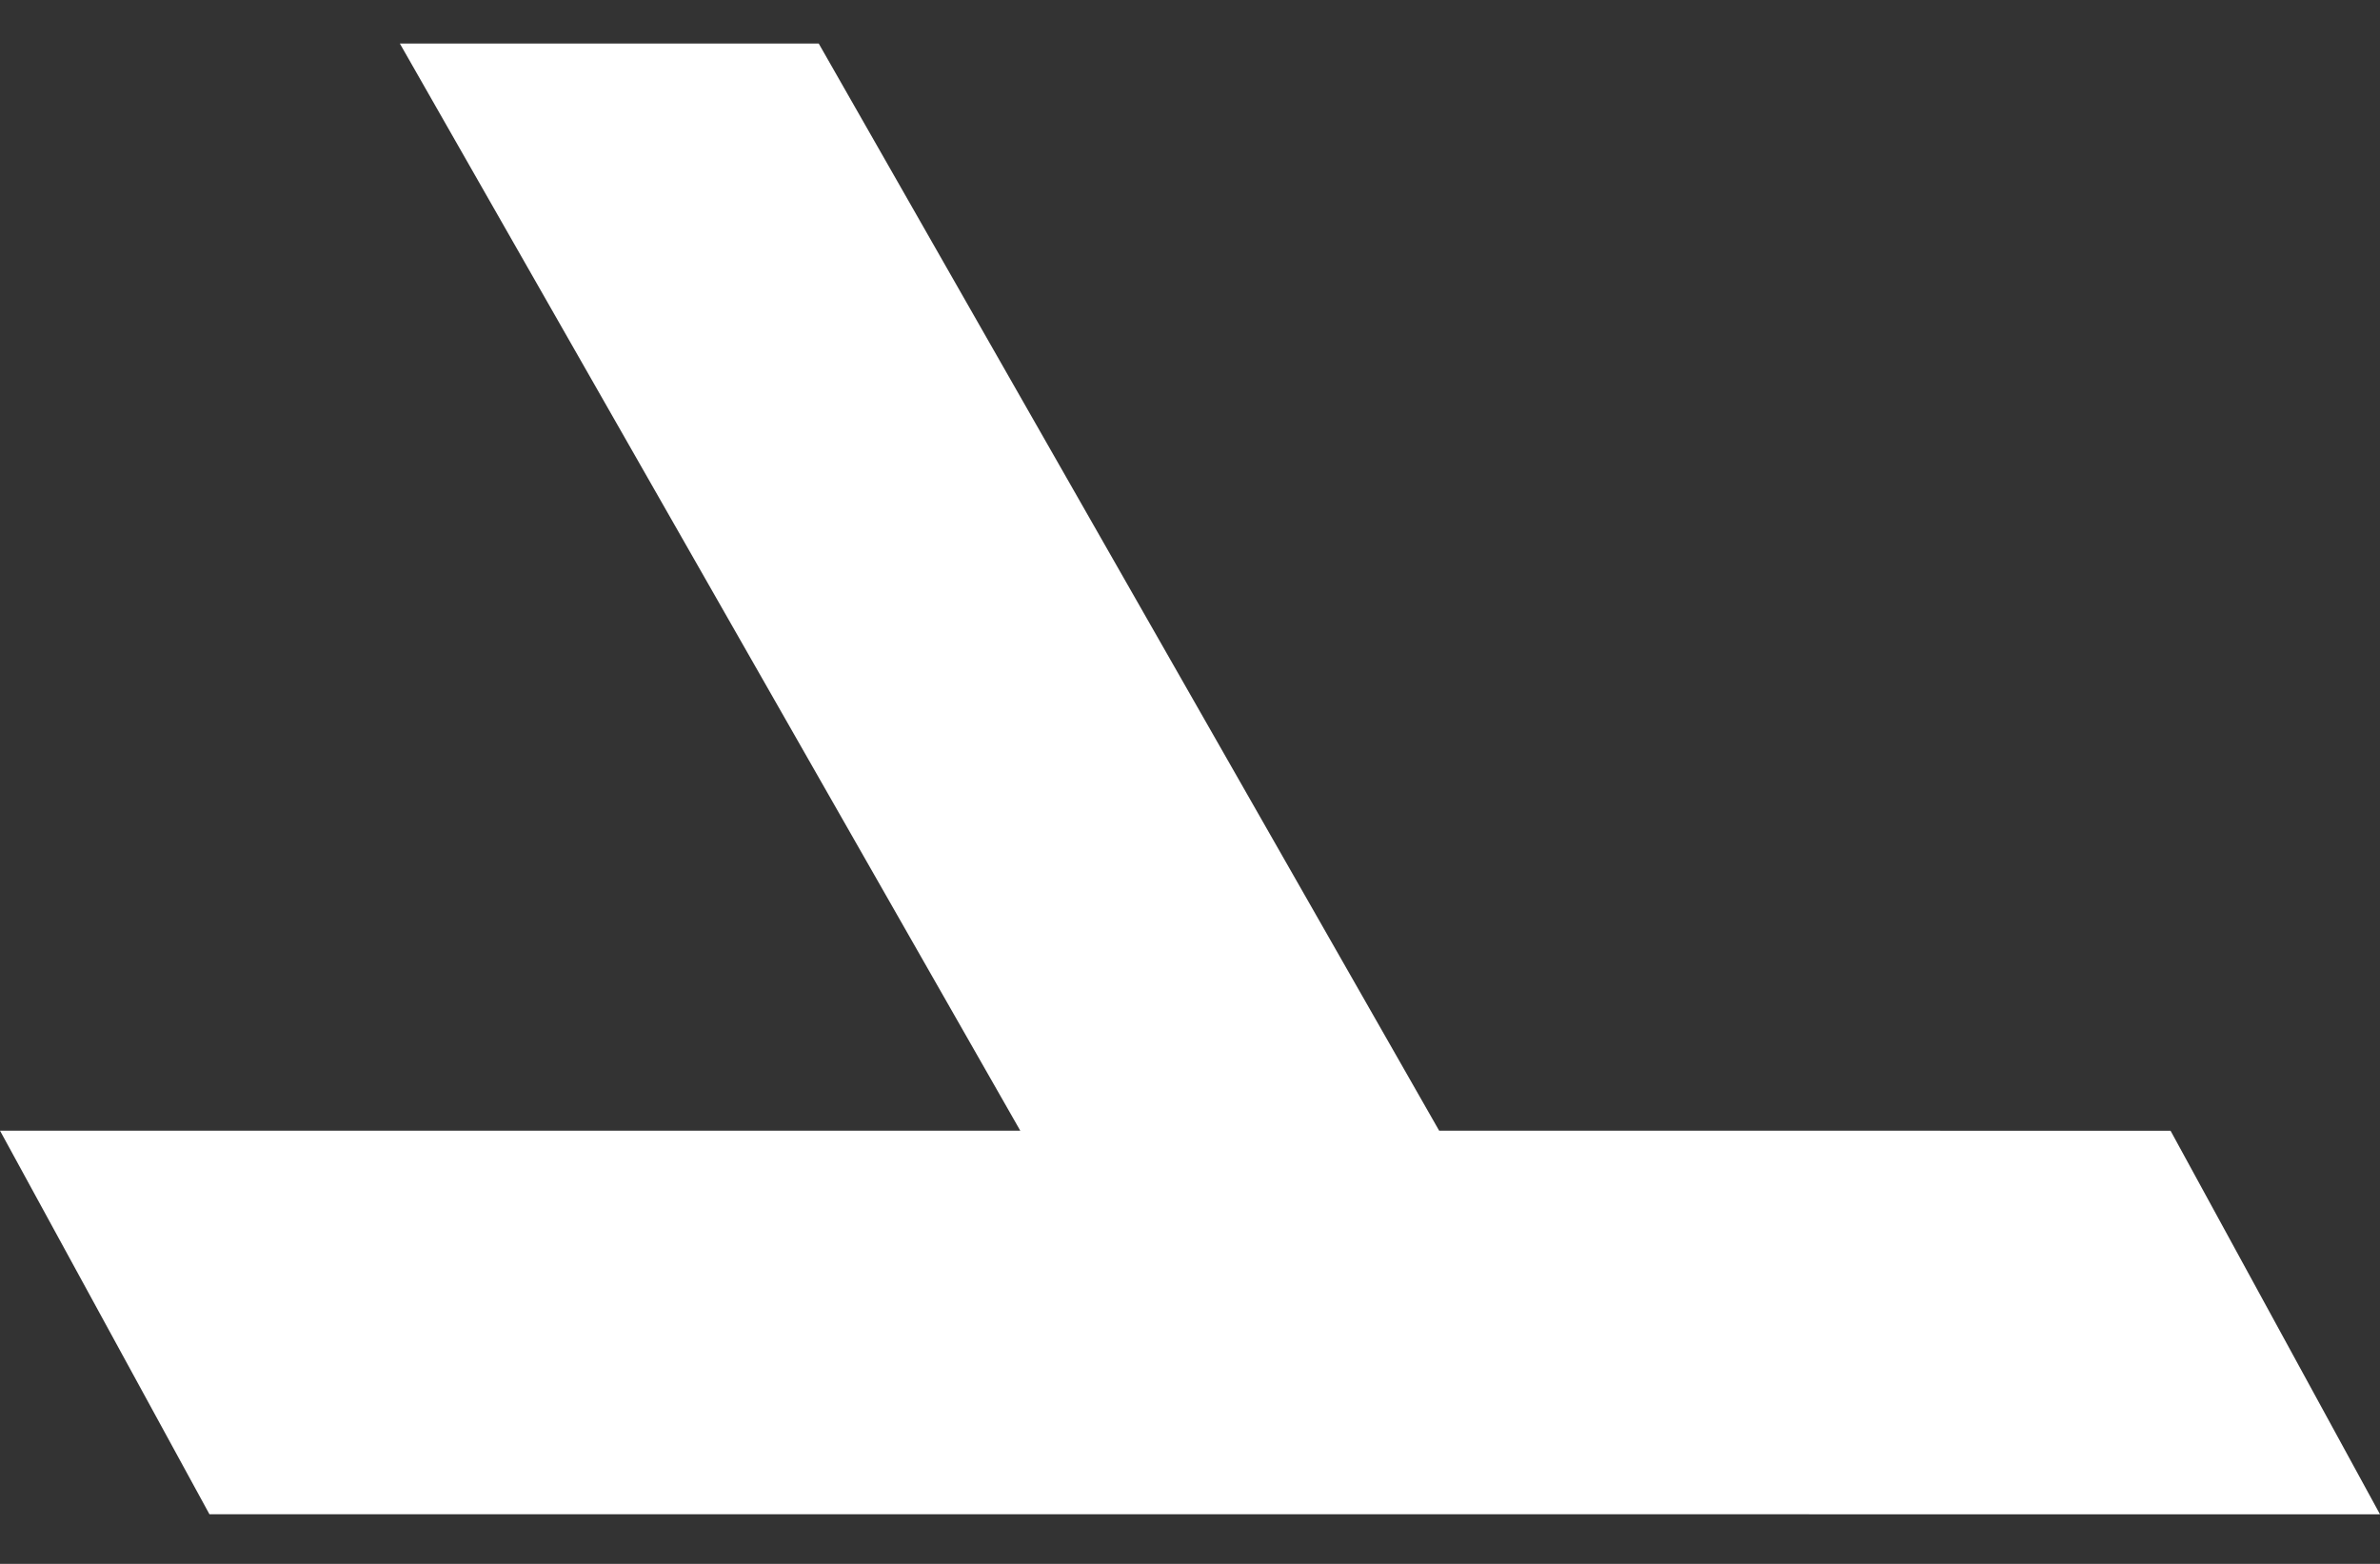
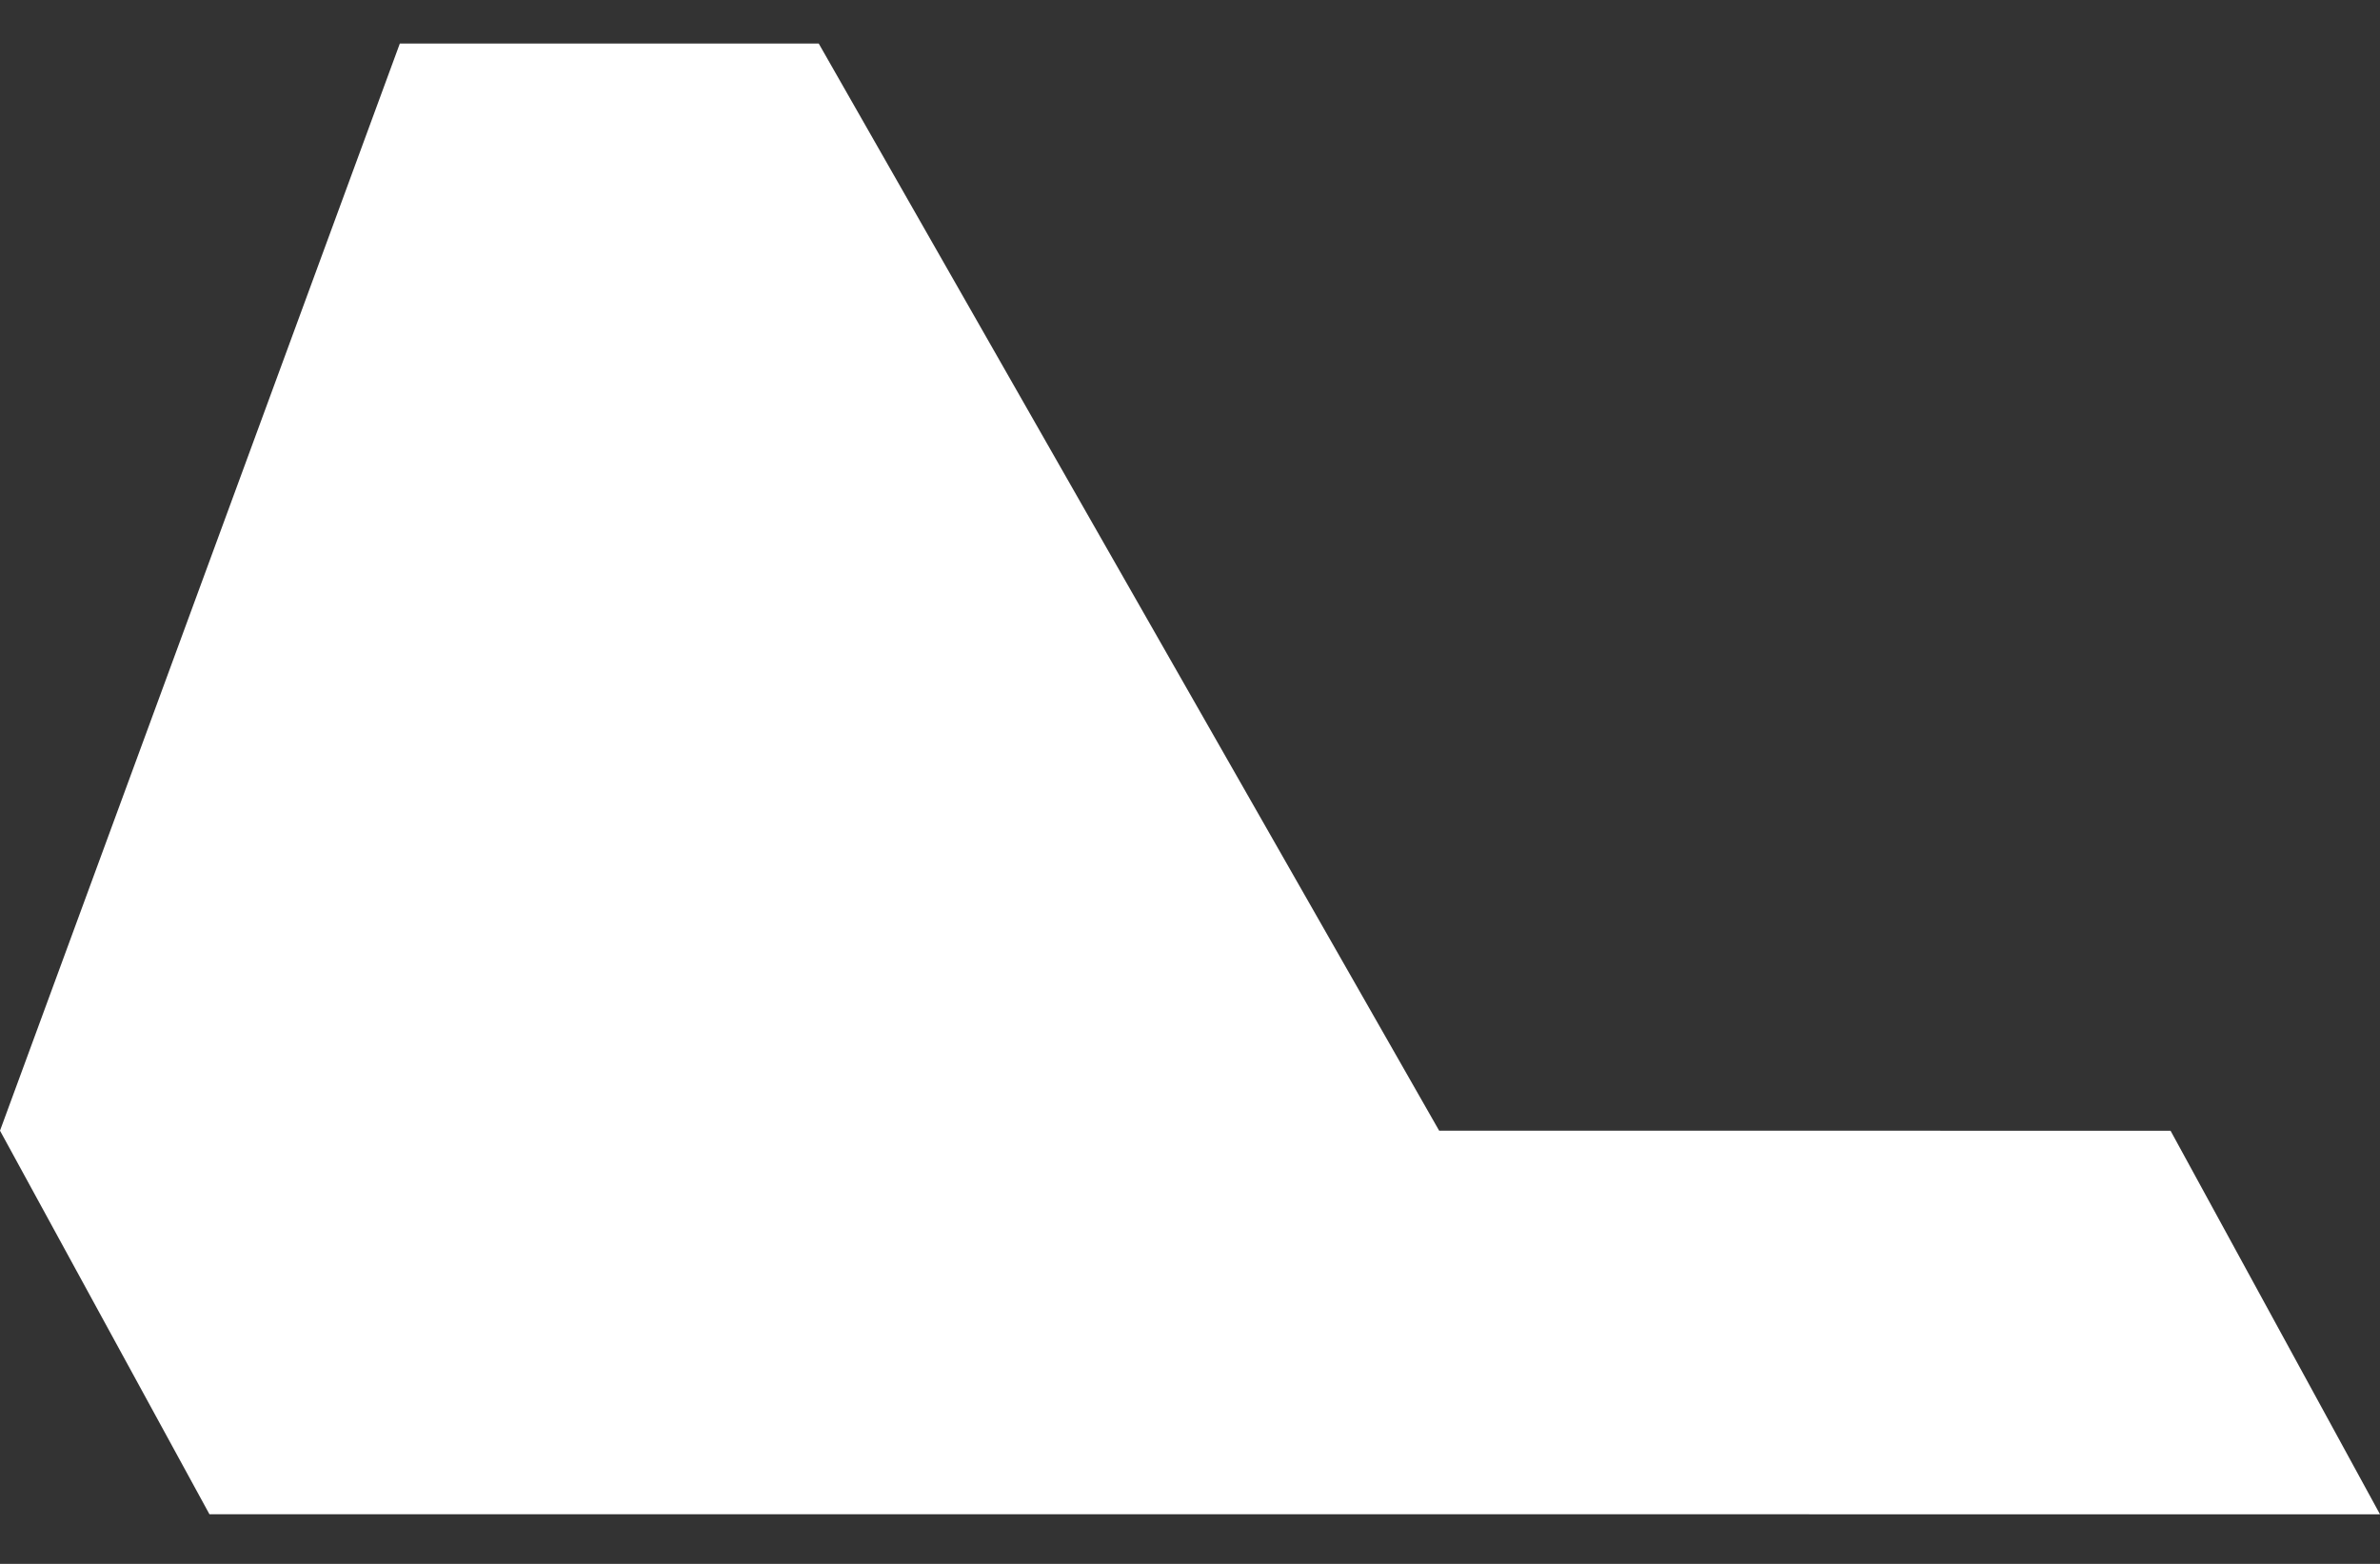
<svg xmlns="http://www.w3.org/2000/svg" width="35" height="23" viewBox="0 0 35 23" fill="none">
  <rect x="0" y="0" width="35" height="23" fill="#333333" stroke="none" />
-   <path fill-rule="evenodd" clip-rule="evenodd" d="M12.04 0.64H5.88L15.004 16.629L0 16.629L3.08 22.27L35 22.271L31.92 16.63L21.164 16.629L12.04 0.64Z" fill="white" />
+   <path fill-rule="evenodd" clip-rule="evenodd" d="M12.04 0.64H5.88L0 16.629L3.08 22.27L35 22.271L31.92 16.63L21.164 16.629L12.04 0.64Z" fill="white" />
</svg>